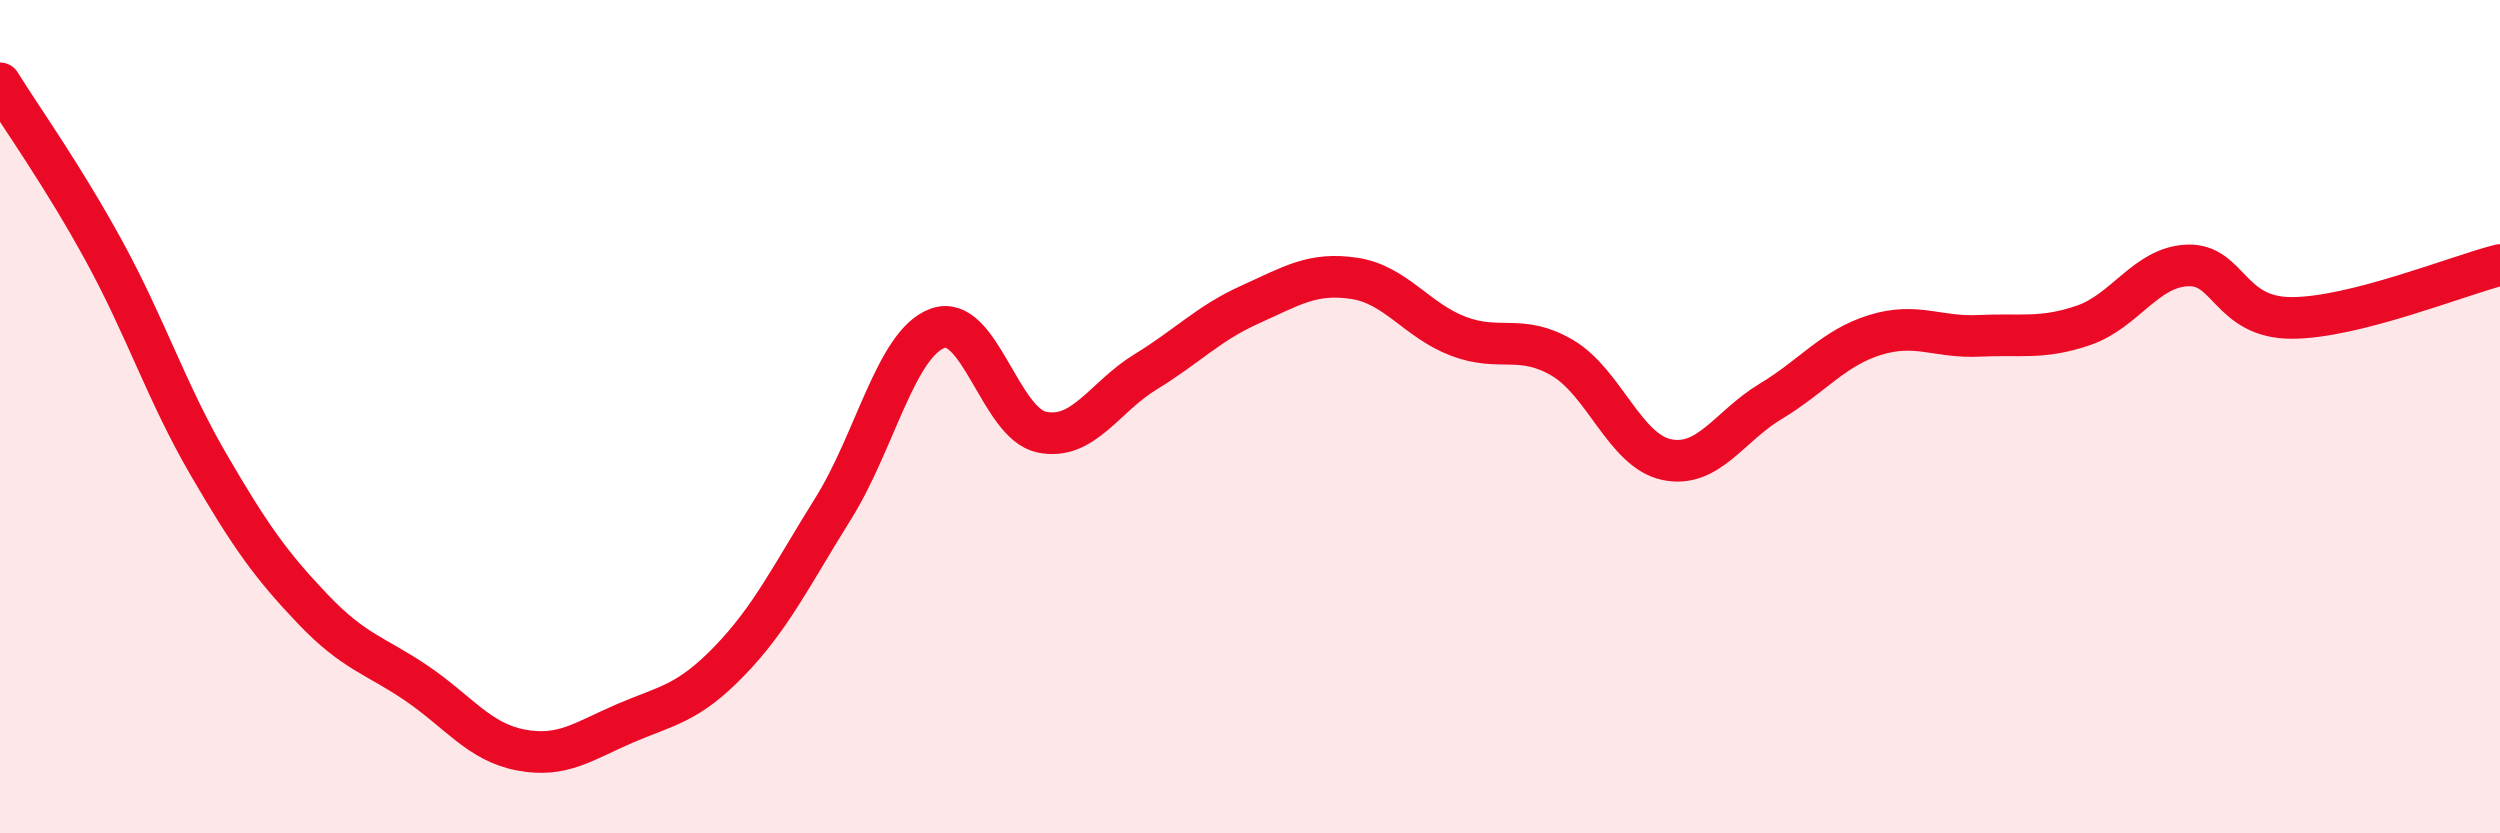
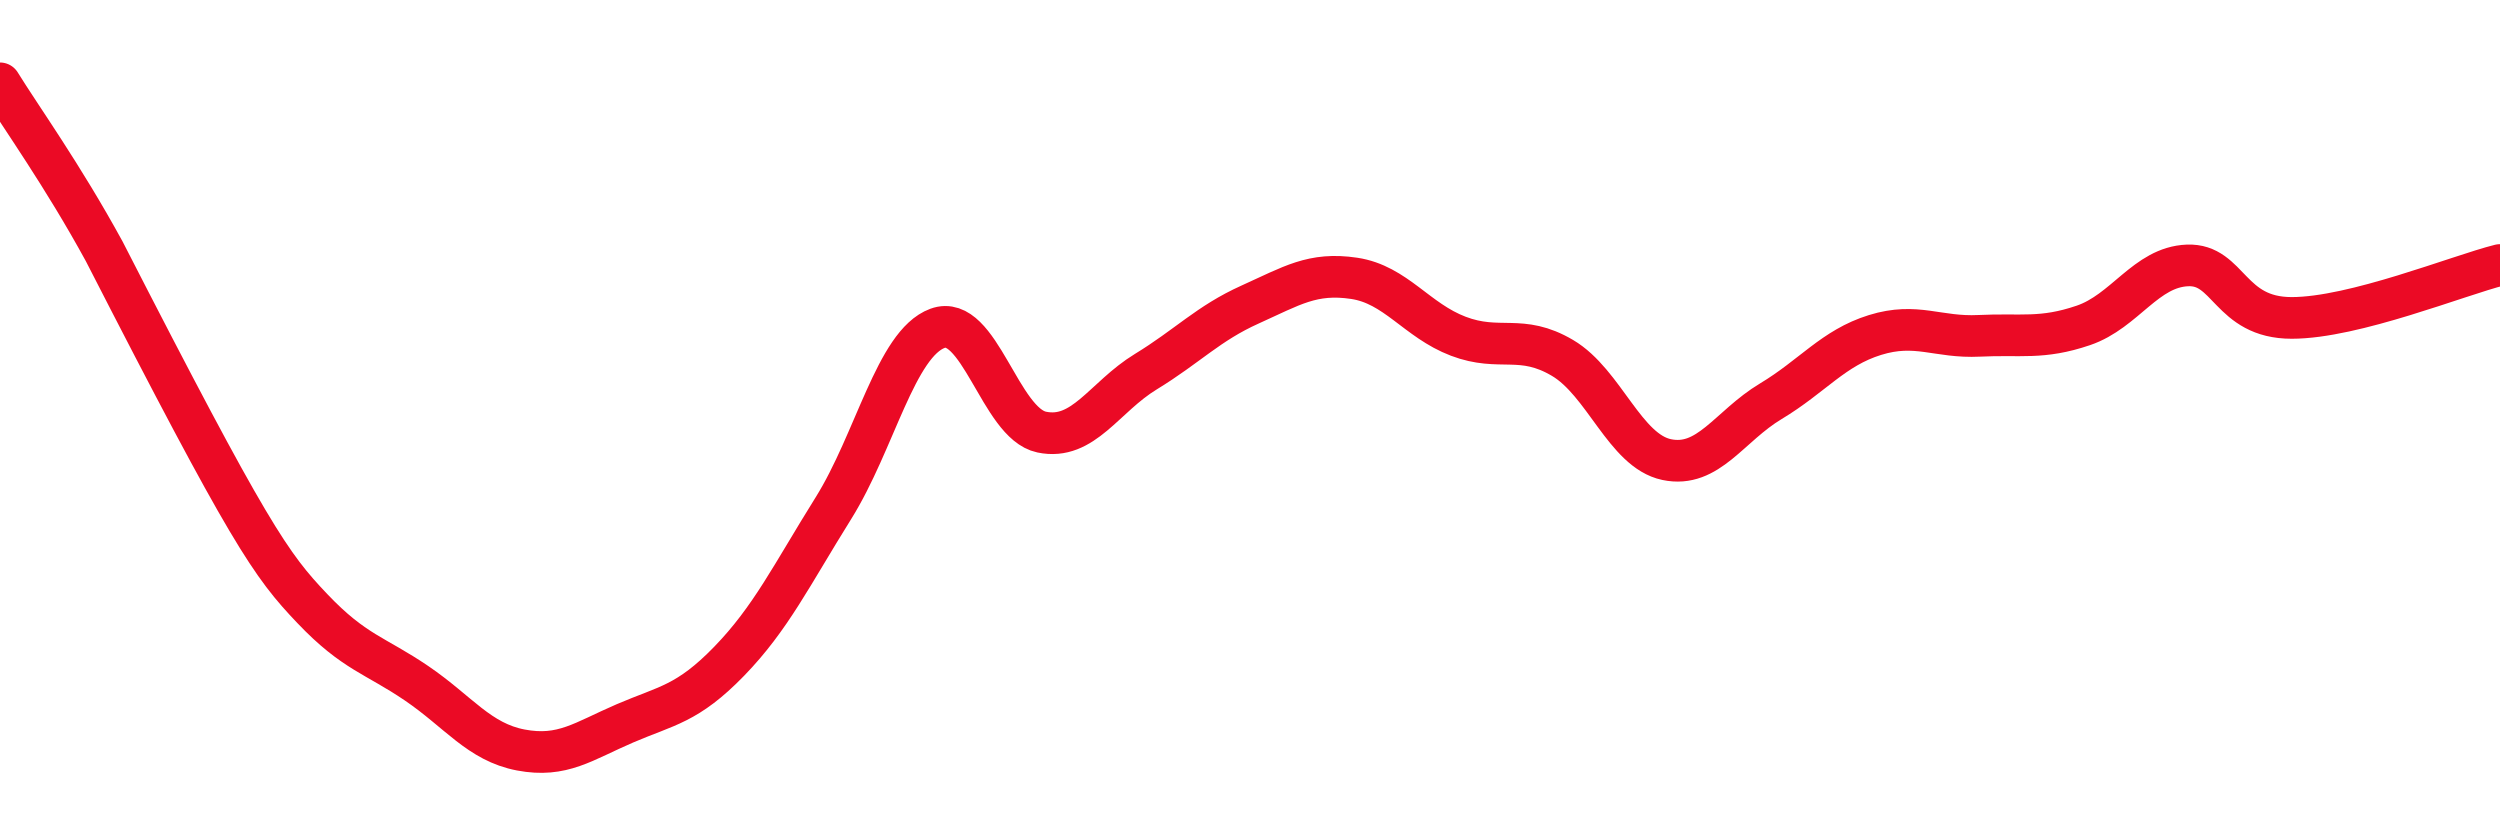
<svg xmlns="http://www.w3.org/2000/svg" width="60" height="20" viewBox="0 0 60 20">
-   <path d="M 0,2 C 0.5,2.81 1.5,4.2 2.5,6.03 C 3.5,7.86 4,9.42 5,11.14 C 6,12.86 6.5,13.56 7.5,14.61 C 8.5,15.66 9,15.72 10,16.4 C 11,17.08 11.5,17.81 12.5,18 C 13.5,18.19 14,17.79 15,17.36 C 16,16.93 16.5,16.9 17.5,15.87 C 18.5,14.84 19,13.8 20,12.2 C 21,10.6 21.5,8.25 22.5,7.88 C 23.5,7.51 24,10.16 25,10.37 C 26,10.58 26.5,9.53 27.5,8.92 C 28.5,8.31 29,7.76 30,7.31 C 31,6.86 31.5,6.53 32.5,6.68 C 33.5,6.83 34,7.69 35,8.07 C 36,8.45 36.5,8 37.5,8.59 C 38.5,9.18 39,10.82 40,11.03 C 41,11.24 41.5,10.23 42.5,9.63 C 43.5,9.03 44,8.35 45,8.04 C 46,7.73 46.5,8.11 47.5,8.06 C 48.5,8.01 49,8.15 50,7.81 C 51,7.47 51.5,6.41 52.5,6.37 C 53.5,6.33 53.5,7.63 55,7.63 C 56.5,7.63 59,6.61 60,6.36L60 20L0 20Z" fill="#EB0A25" opacity="0.1" stroke-linecap="round" stroke-linejoin="round" />
-   <path d="M 0,2 C 0.5,2.81 1.5,4.2 2.5,6.03 C 3.5,7.86 4,9.42 5,11.14 C 6,12.86 6.5,13.56 7.5,14.61 C 8.5,15.66 9,15.72 10,16.4 C 11,17.08 11.5,17.81 12.5,18 C 13.5,18.19 14,17.79 15,17.36 C 16,16.93 16.5,16.9 17.5,15.87 C 18.5,14.84 19,13.8 20,12.2 C 21,10.6 21.5,8.25 22.5,7.88 C 23.5,7.51 24,10.16 25,10.37 C 26,10.58 26.5,9.53 27.5,8.92 C 28.5,8.31 29,7.76 30,7.31 C 31,6.86 31.5,6.53 32.5,6.68 C 33.5,6.83 34,7.69 35,8.07 C 36,8.45 36.5,8 37.5,8.59 C 38.5,9.18 39,10.82 40,11.03 C 41,11.24 41.5,10.23 42.5,9.63 C 43.5,9.03 44,8.35 45,8.04 C 46,7.73 46.5,8.11 47.5,8.06 C 48.5,8.01 49,8.15 50,7.81 C 51,7.47 51.5,6.41 52.5,6.37 C 53.5,6.33 53.5,7.63 55,7.63 C 56.5,7.63 59,6.61 60,6.36" stroke="#EB0A25" stroke-width="1" fill="none" stroke-linecap="round" stroke-linejoin="round" />
+   <path d="M 0,2 C 0.5,2.81 1.5,4.2 2.5,6.03 C 6,12.86 6.5,13.56 7.5,14.61 C 8.5,15.66 9,15.72 10,16.4 C 11,17.08 11.5,17.81 12.5,18 C 13.5,18.19 14,17.79 15,17.36 C 16,16.93 16.5,16.9 17.5,15.87 C 18.5,14.84 19,13.8 20,12.2 C 21,10.6 21.5,8.25 22.5,7.88 C 23.5,7.51 24,10.16 25,10.37 C 26,10.58 26.5,9.53 27.5,8.92 C 28.5,8.31 29,7.76 30,7.31 C 31,6.86 31.5,6.53 32.5,6.68 C 33.5,6.83 34,7.69 35,8.07 C 36,8.45 36.5,8 37.5,8.59 C 38.5,9.18 39,10.82 40,11.03 C 41,11.24 41.5,10.23 42.5,9.63 C 43.5,9.03 44,8.35 45,8.04 C 46,7.73 46.5,8.11 47.5,8.06 C 48.5,8.01 49,8.15 50,7.81 C 51,7.47 51.5,6.41 52.5,6.37 C 53.5,6.33 53.5,7.63 55,7.63 C 56.5,7.63 59,6.61 60,6.36" stroke="#EB0A25" stroke-width="1" fill="none" stroke-linecap="round" stroke-linejoin="round" />
</svg>